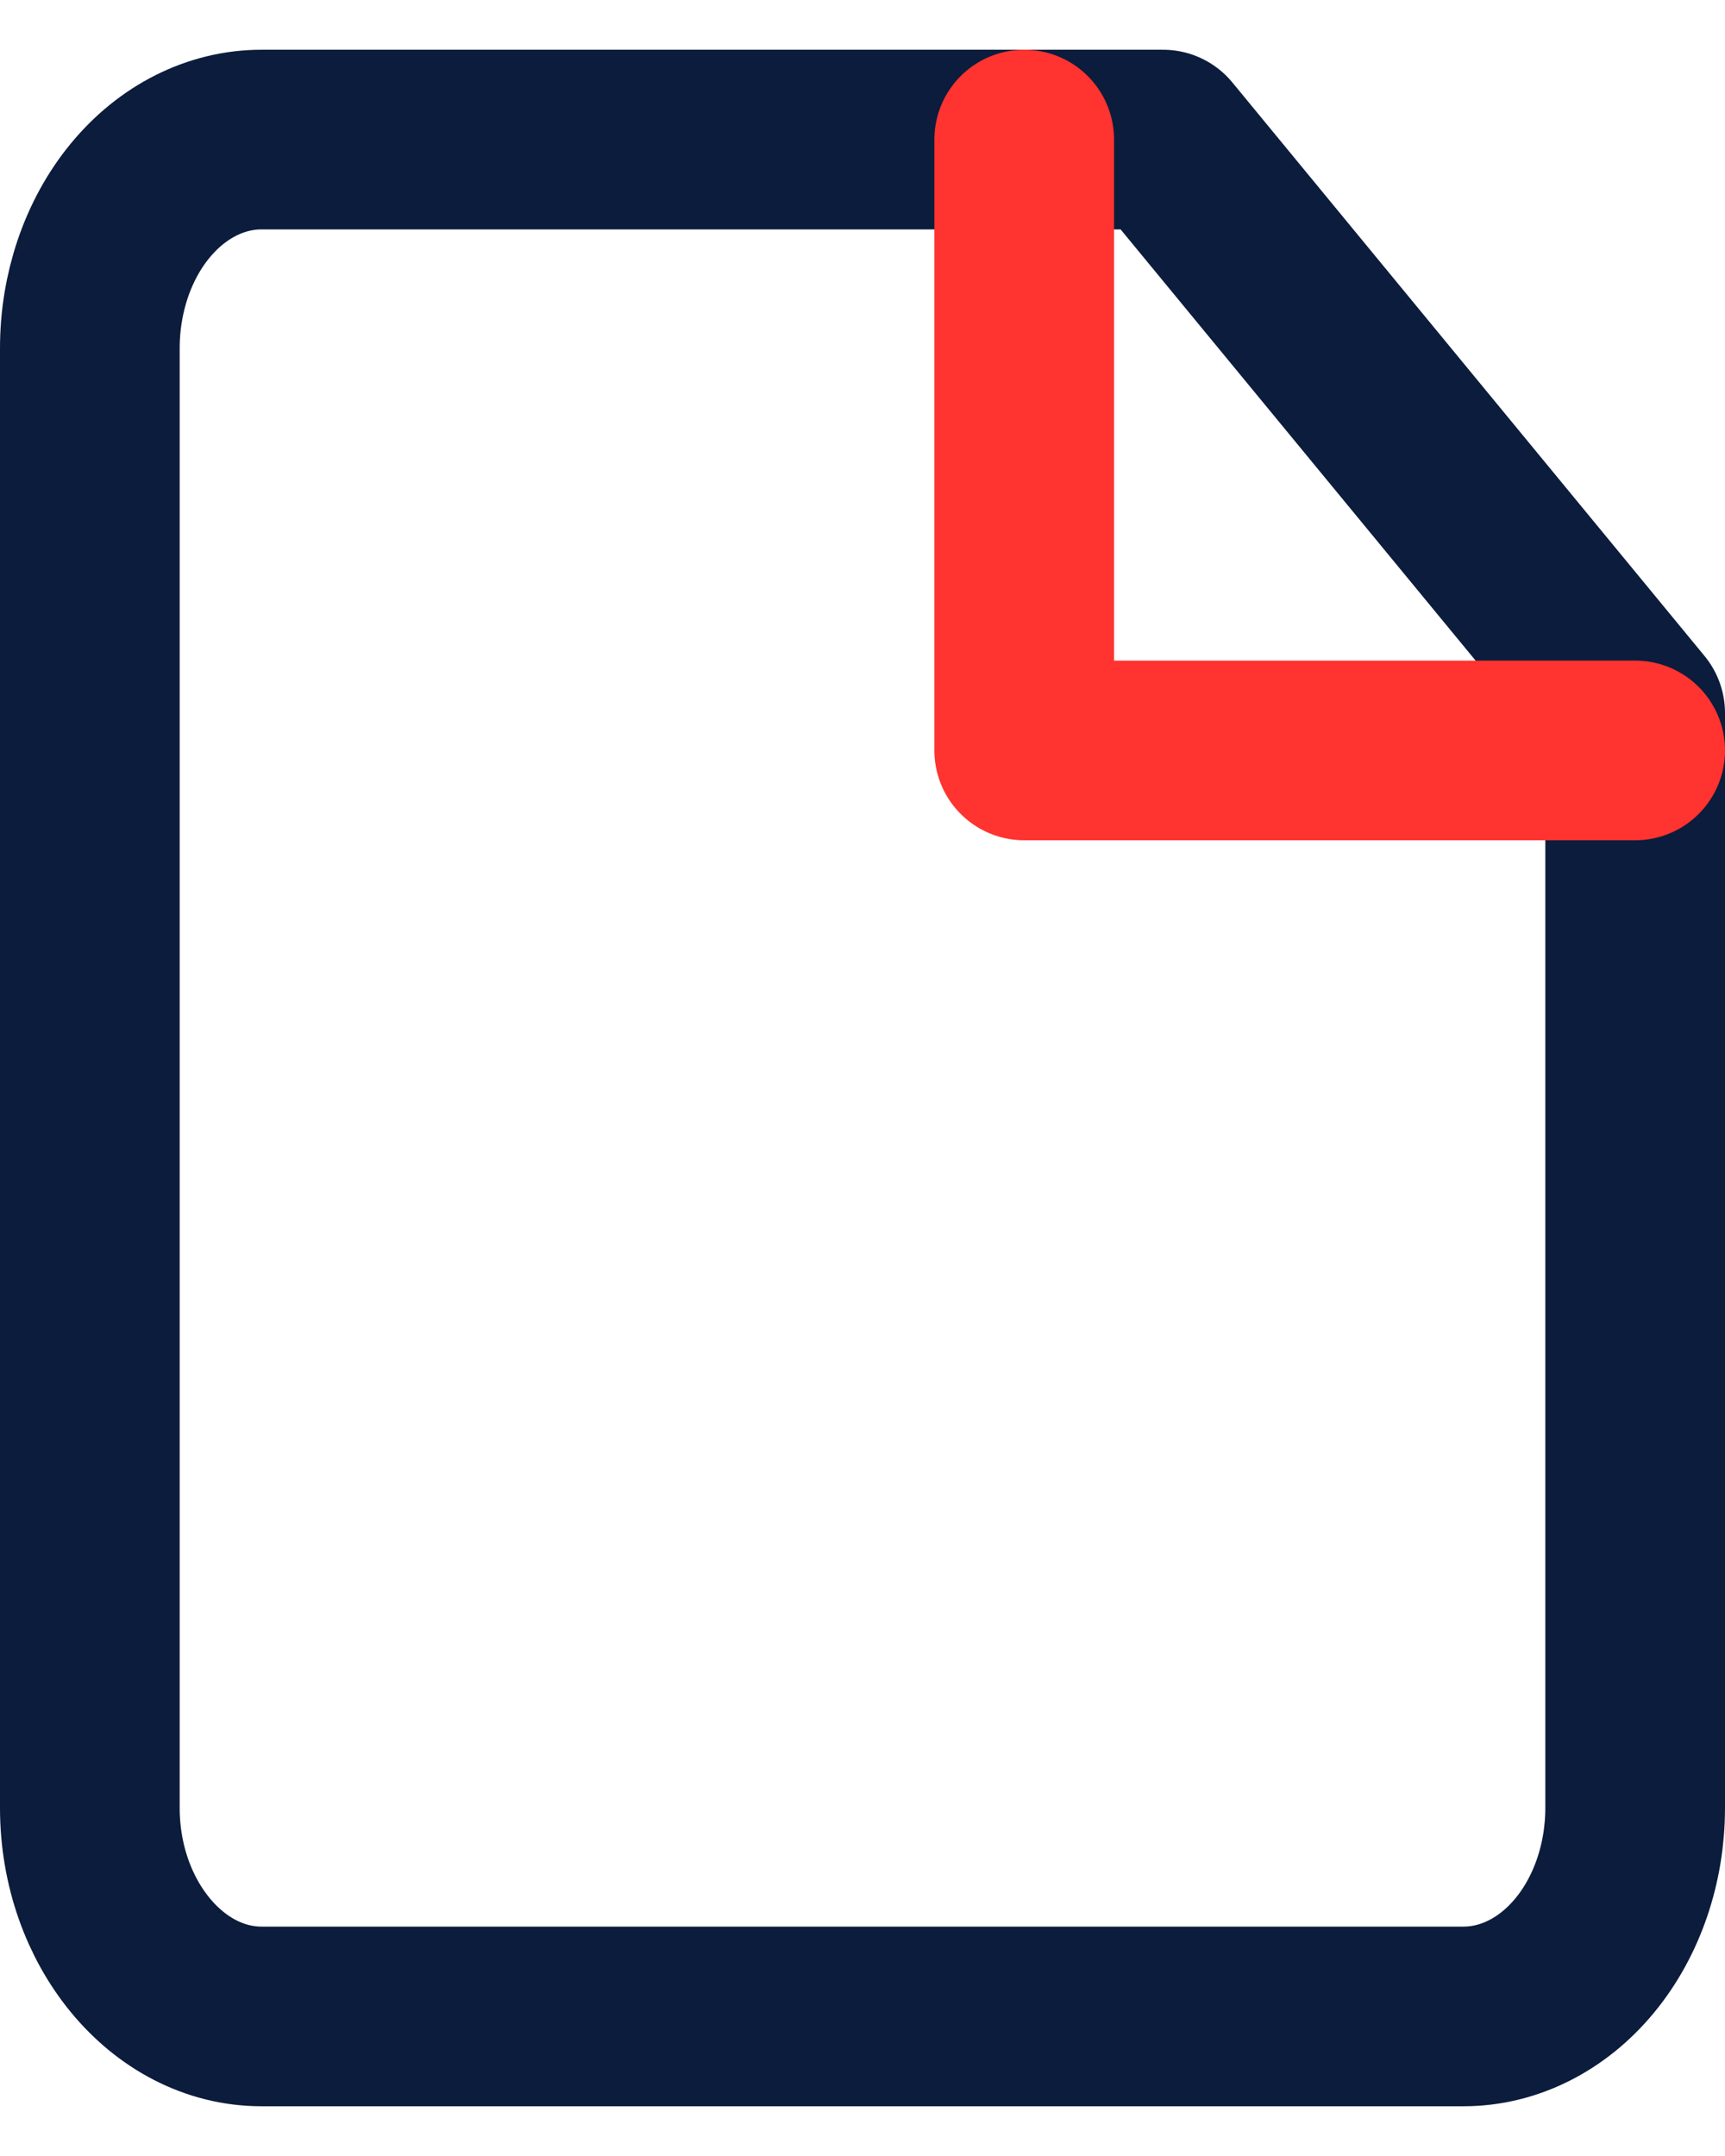
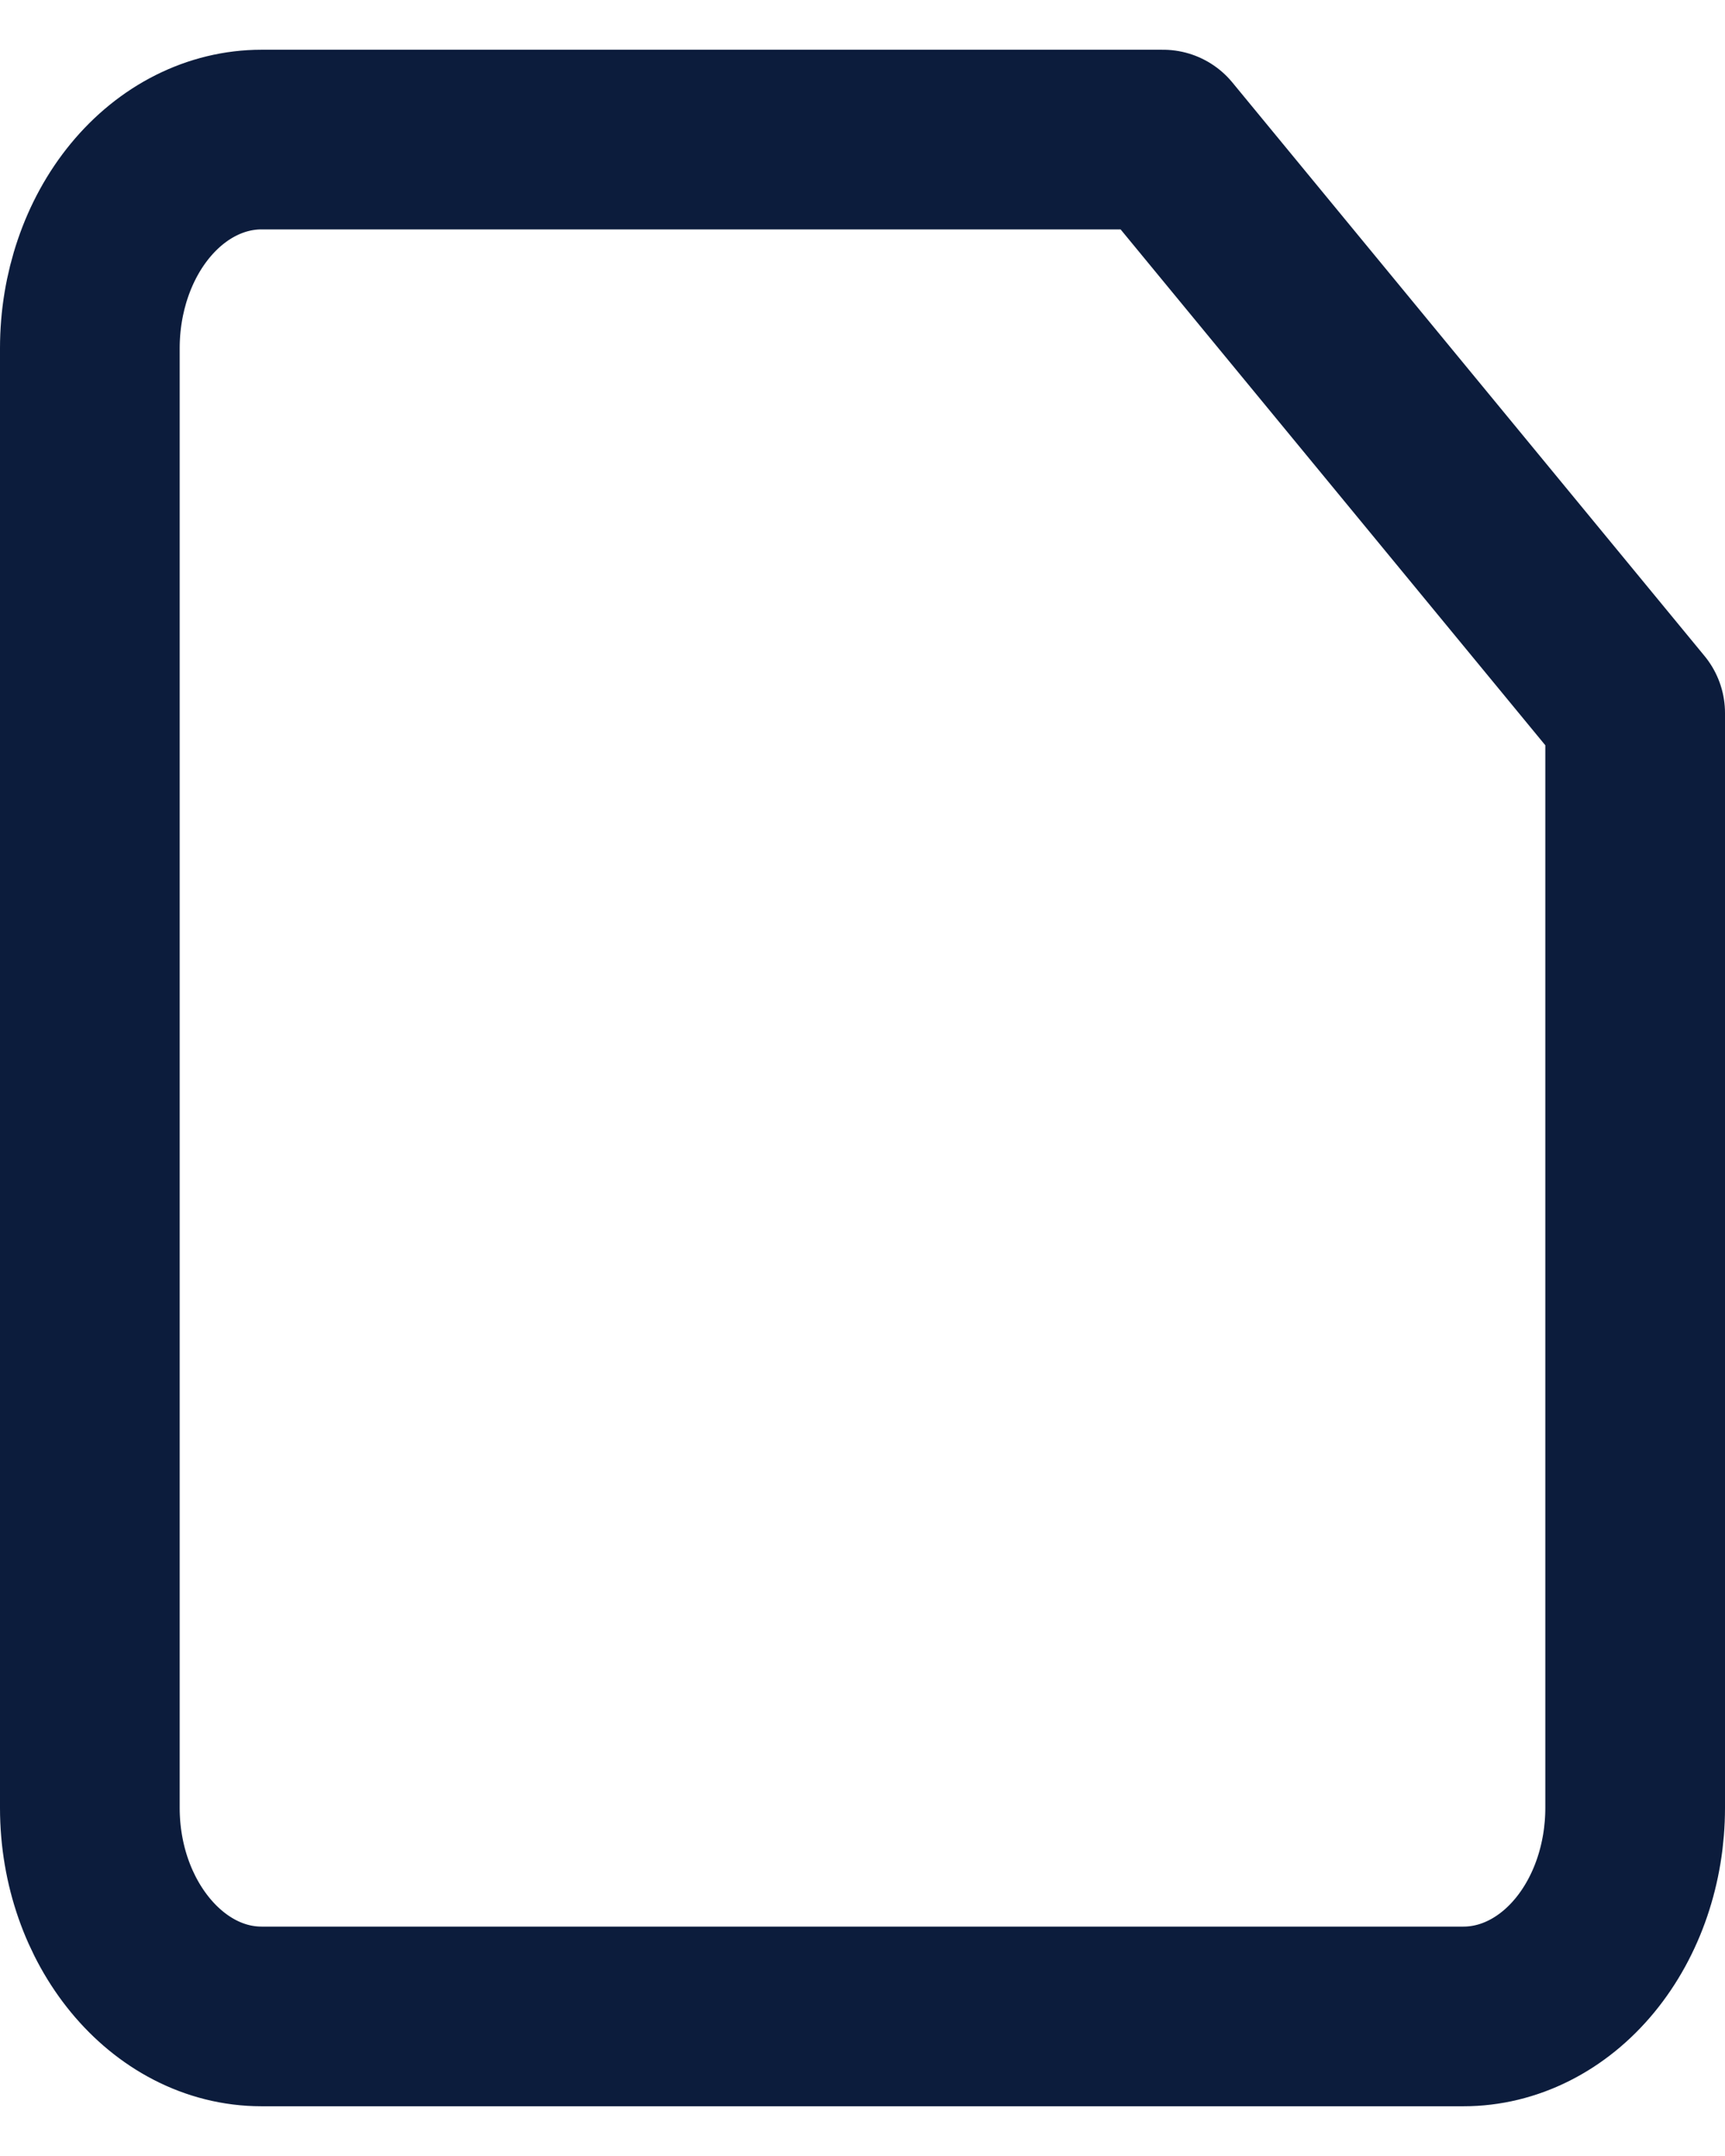
<svg xmlns="http://www.w3.org/2000/svg" width="24" height="30" viewBox="0 0 24 30" fill="none">
-   <path d="M16.181 1.942H3.639C3.005 1.942 2.398 2.248 1.95 2.792C1.502 3.336 1.25 4.075 1.25 4.844V25.156C1.25 26.752 2.325 28.058 3.639 28.058H20.361C20.995 28.058 21.602 27.752 22.05 27.208C22.498 26.664 22.75 25.926 22.75 25.156V9.922L16.181 1.942Z" stroke="#0C1C3C" stroke-width="2.5" stroke-linecap="round" stroke-linejoin="round" />
-   <path d="M14.25 1.942V10.442H22.75" stroke="#FF332F" stroke-width="2.5" stroke-linecap="round" stroke-linejoin="round" />
+   <path d="M16.181 1.942H3.639C3.005 1.942 2.398 2.248 1.95 2.792C1.502 3.336 1.25 4.075 1.25 4.844V25.156C1.25 26.752 2.325 28.058 3.639 28.058H20.361C20.995 28.058 21.602 27.752 22.05 27.208C22.498 26.664 22.75 25.926 22.75 25.156V9.922L16.181 1.942" stroke="#0C1C3C" stroke-width="2.5" stroke-linecap="round" stroke-linejoin="round" />
</svg>